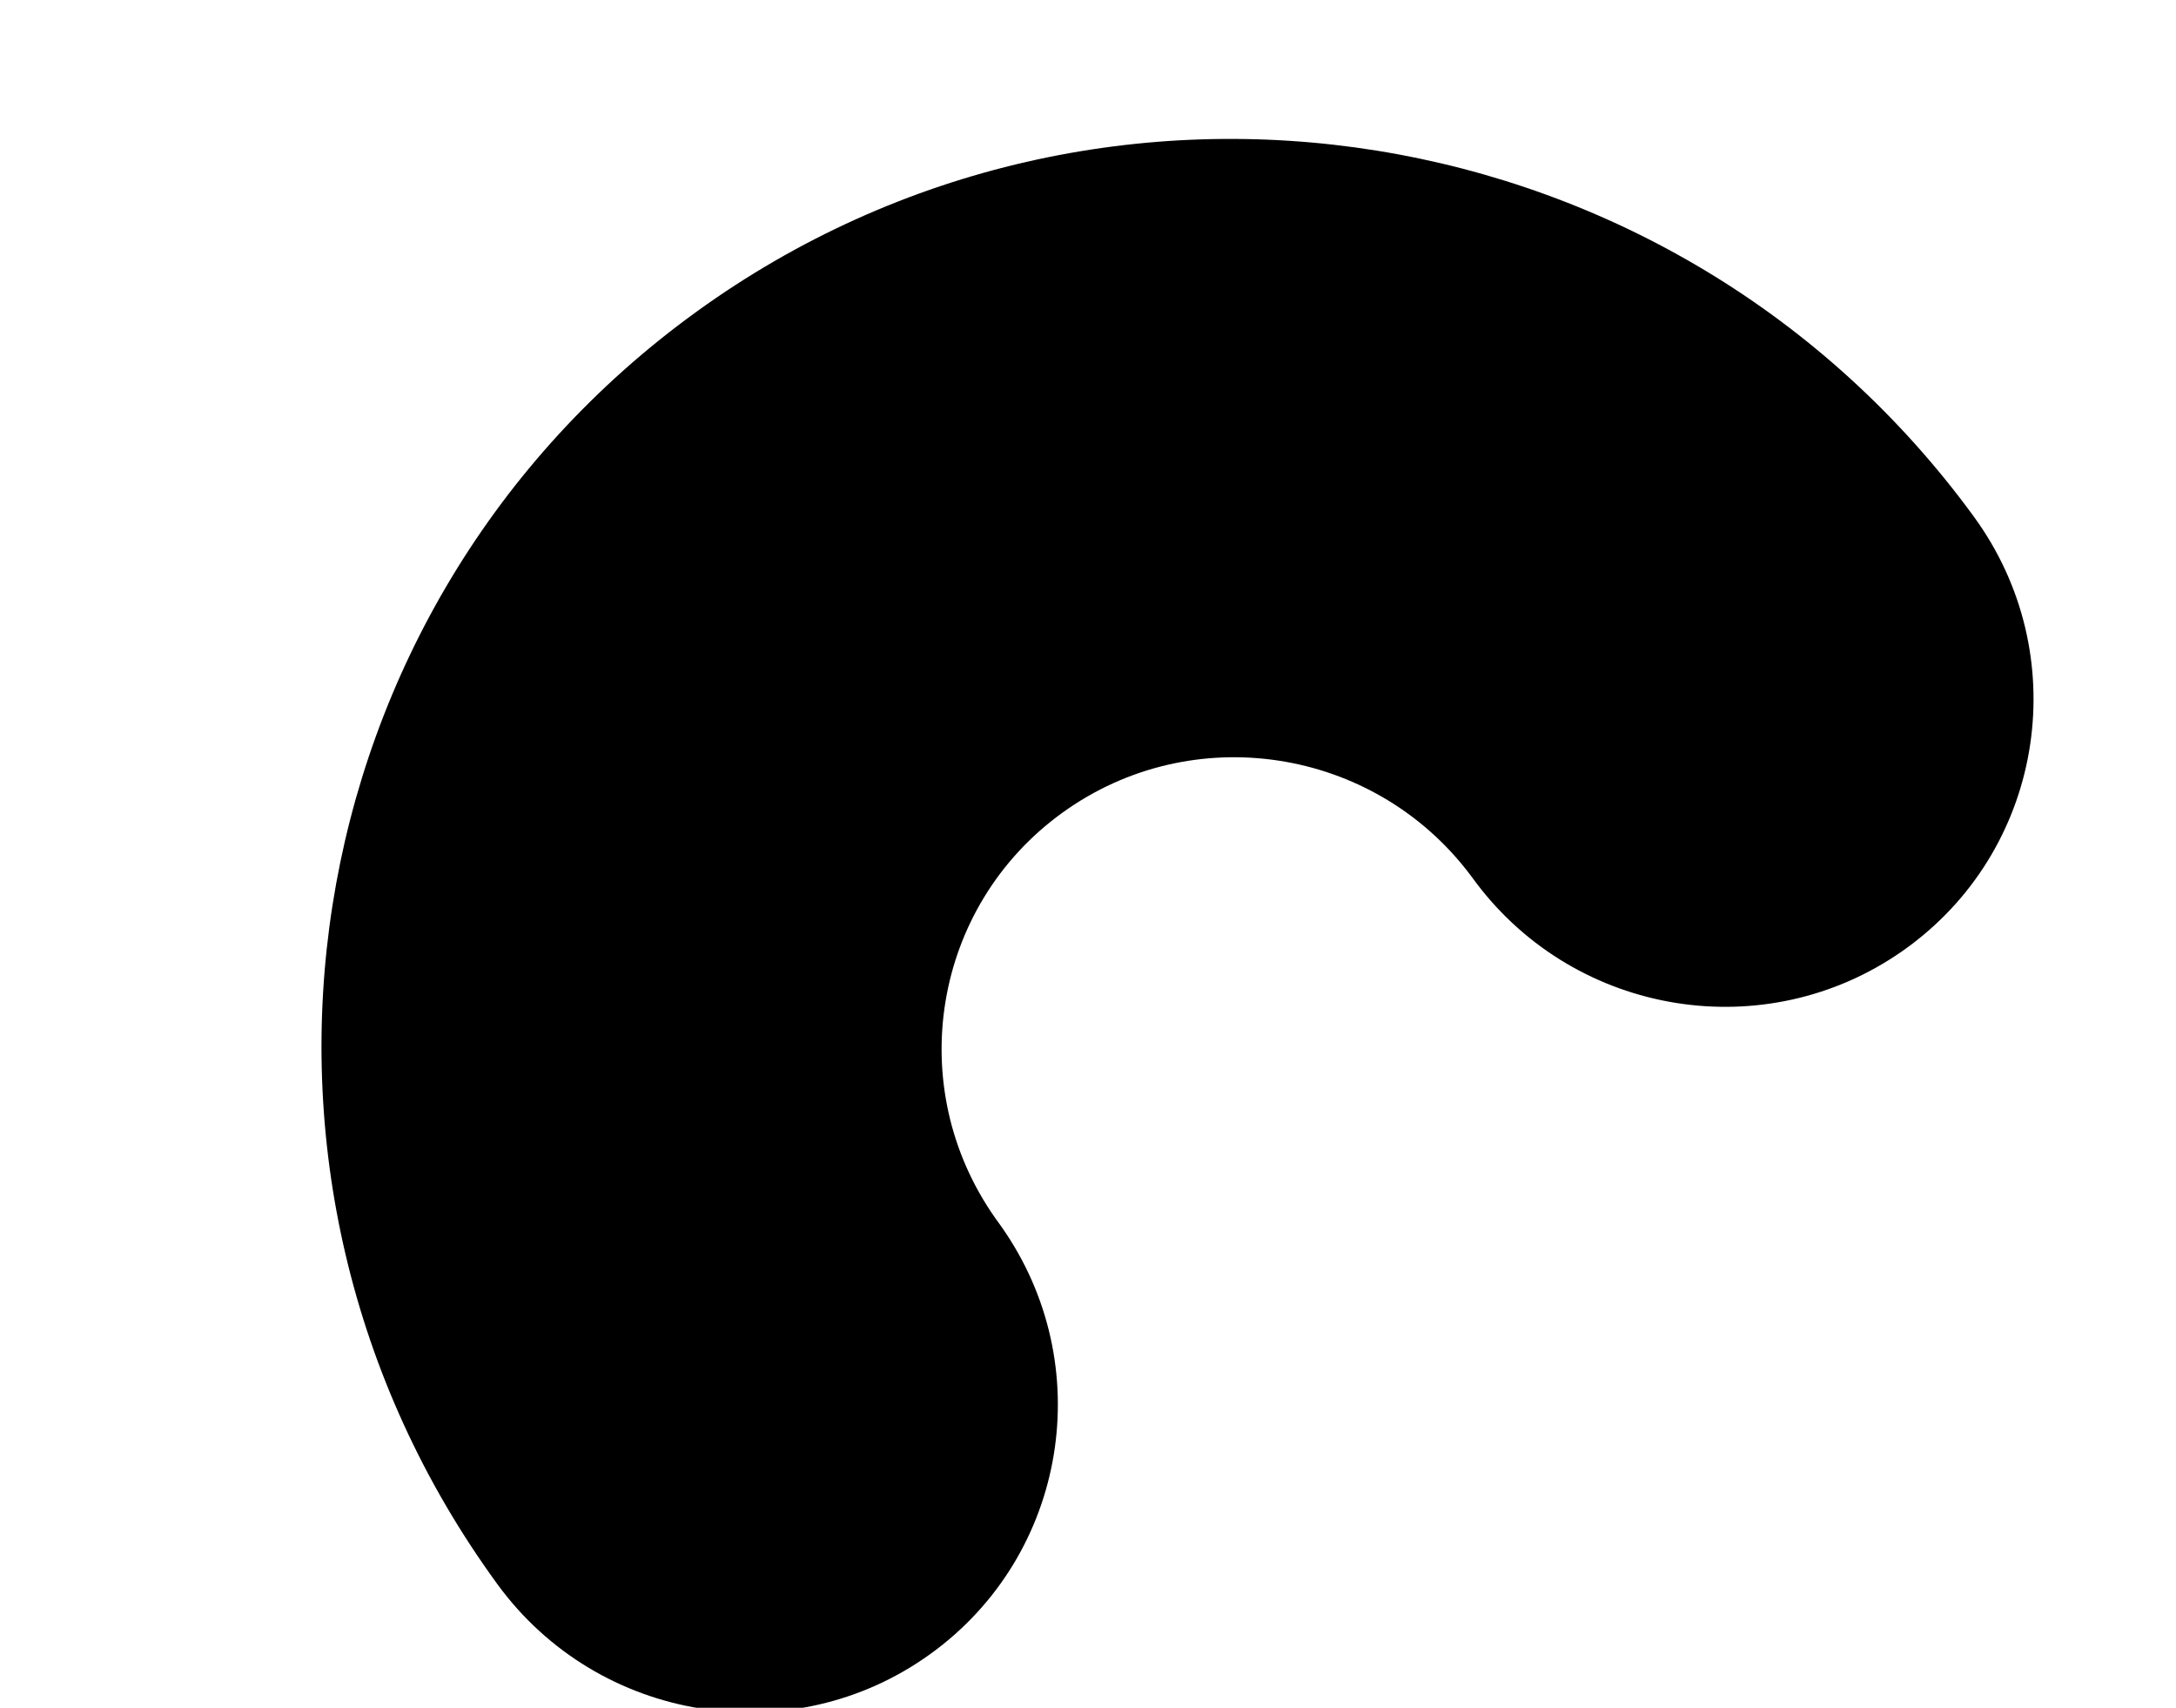
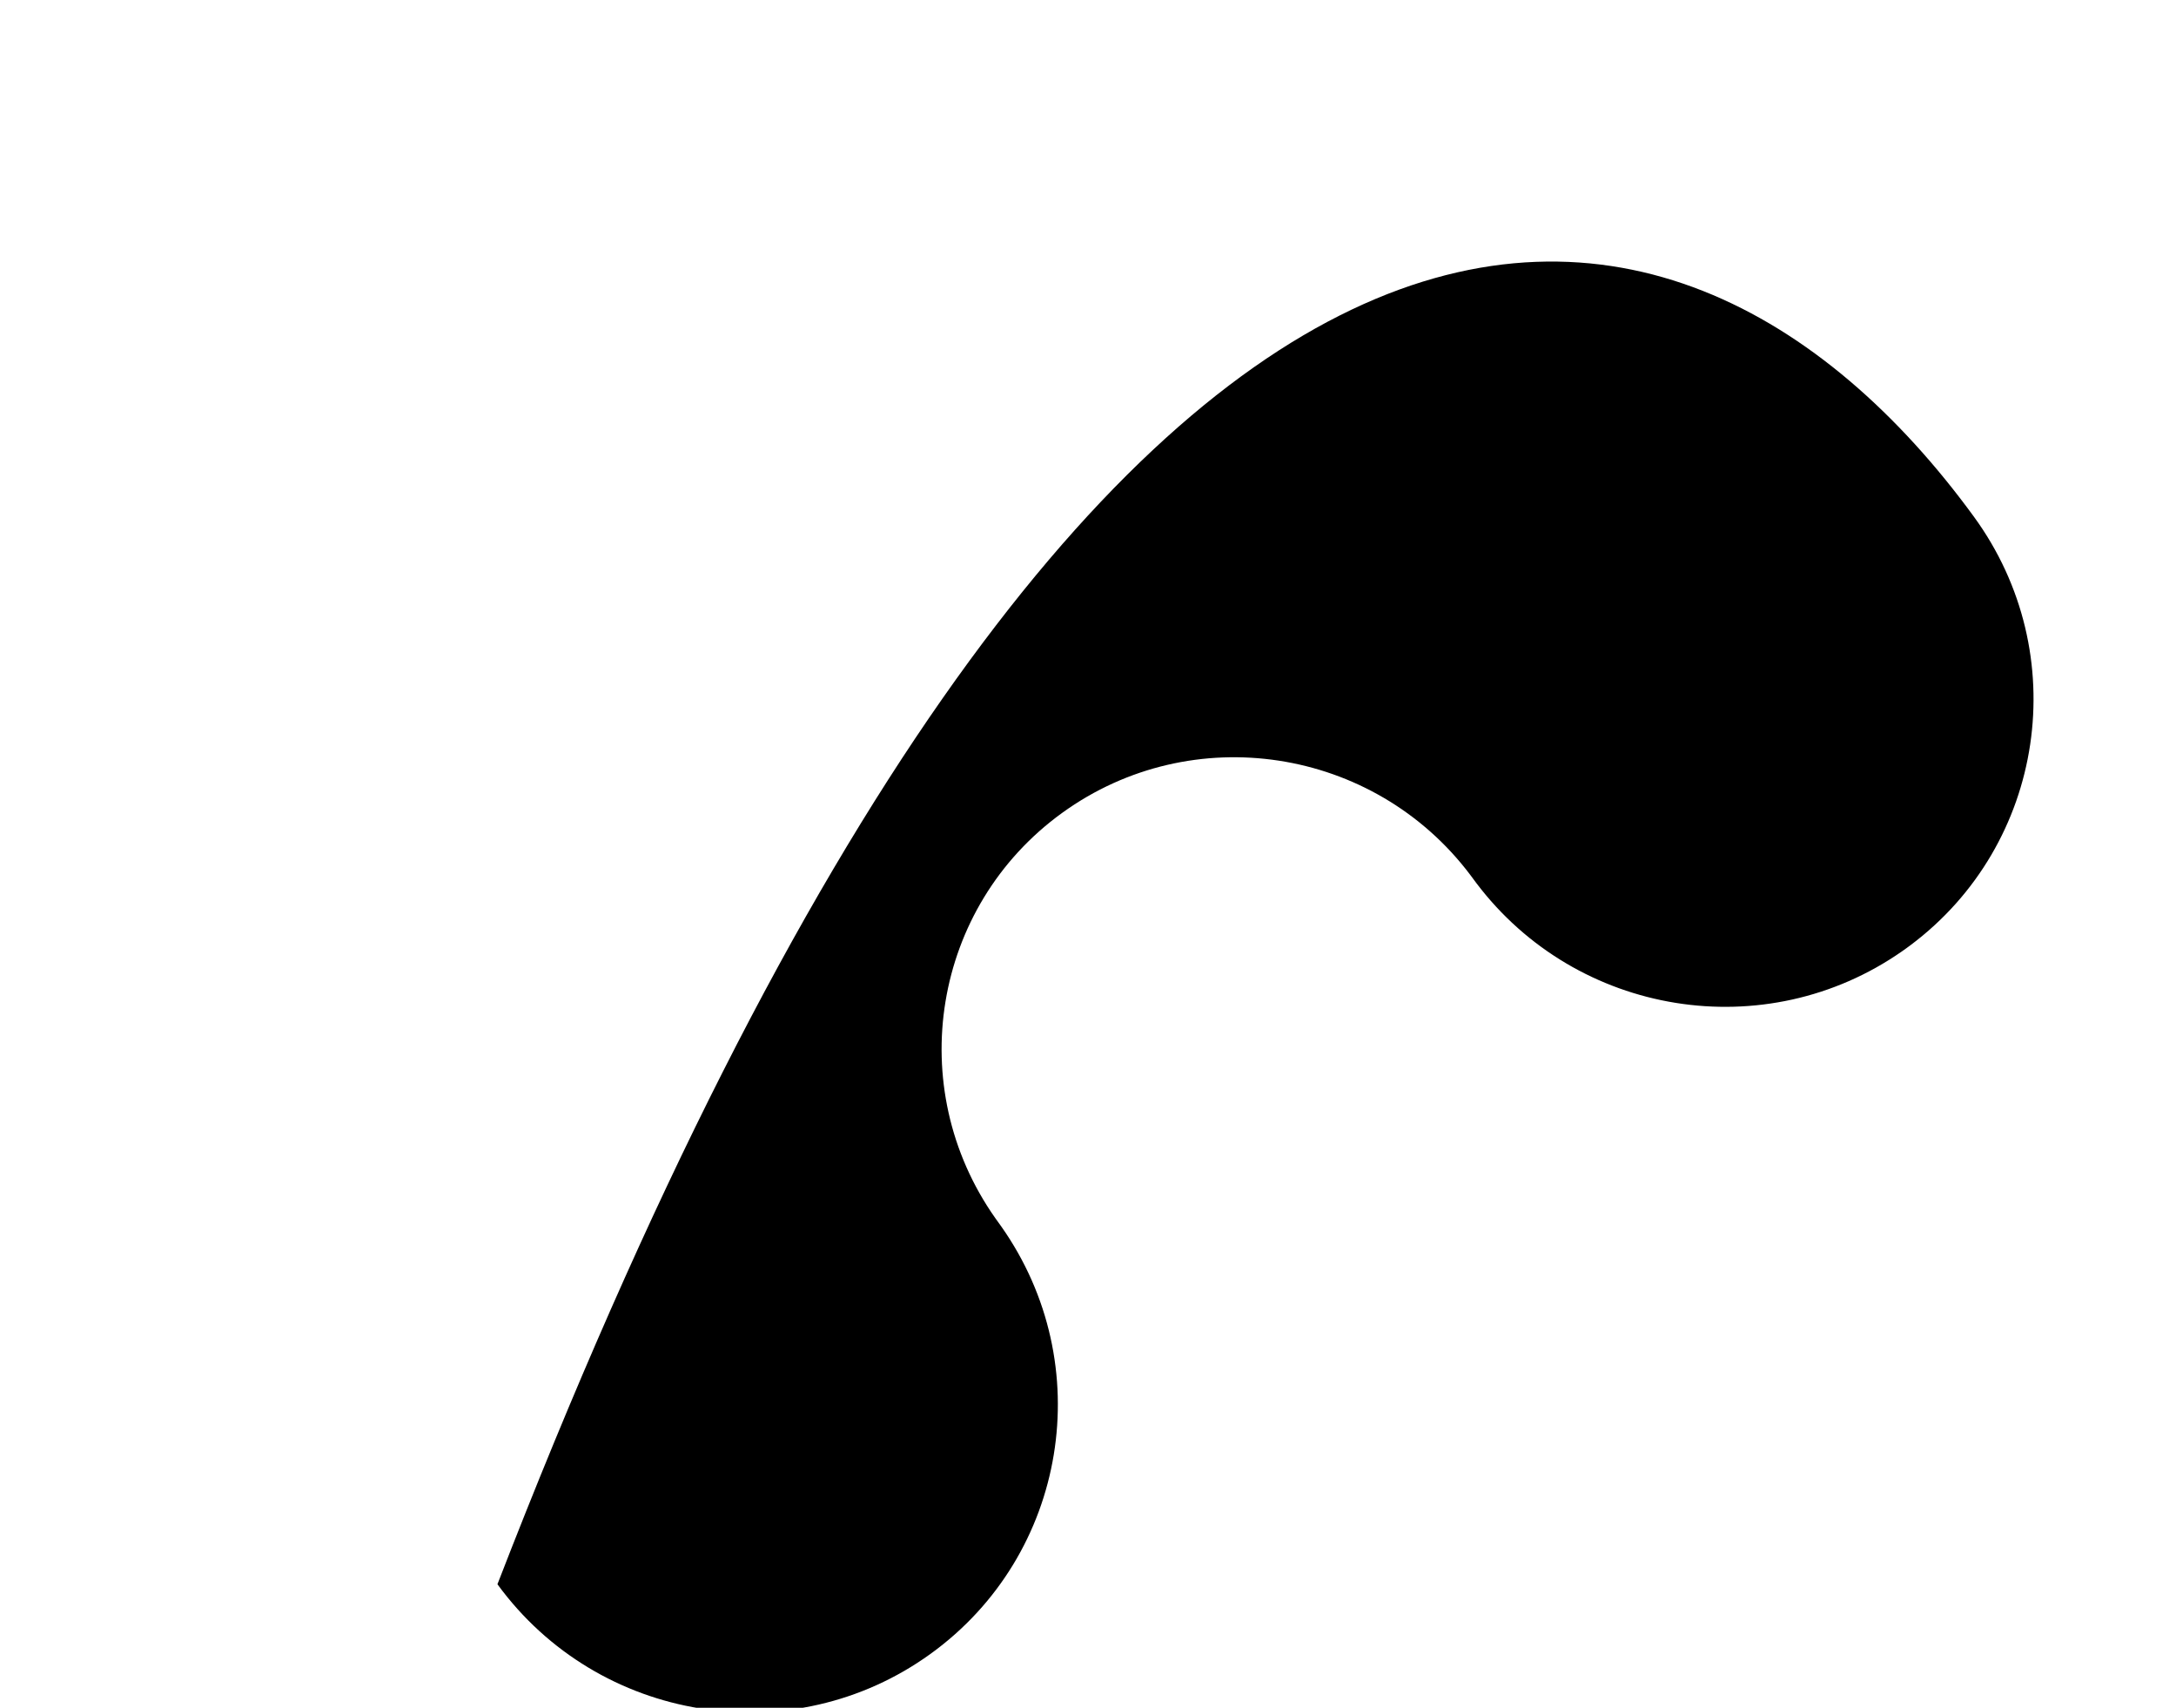
<svg xmlns="http://www.w3.org/2000/svg" width="915" height="718" viewBox="0 0 915 718" fill="none">
-   <path opacity="1" d="M799.853 399.917C742.413 440.039 663.081 427.307 620.71 371.157L618.218 367.8C577.626 314.025 501.27 302.258 446.674 341.731C392.077 381.204 379.712 457.116 418.541 512.166L420.991 515.58C461.938 573.632 448.9 653.676 391.337 695.294C333.193 737.331 251.634 724.247 209.17 666.063C83.976 494.522 121.467 254.982 292.903 131.034C464.34 7.087 704.807 45.665 830.001 217.206C872.04 274.808 859.997 355.012 803.335 397.4L801.604 398.672L799.853 399.917Z" fill="context-fill" />
+   <path opacity="1" d="M799.853 399.917C742.413 440.039 663.081 427.307 620.71 371.157L618.218 367.8C577.626 314.025 501.27 302.258 446.674 341.731C392.077 381.204 379.712 457.116 418.541 512.166L420.991 515.58C461.938 573.632 448.9 653.676 391.337 695.294C333.193 737.331 251.634 724.247 209.17 666.063C464.34 7.087 704.807 45.665 830.001 217.206C872.04 274.808 859.997 355.012 803.335 397.4L801.604 398.672L799.853 399.917Z" fill="context-fill" />
</svg>